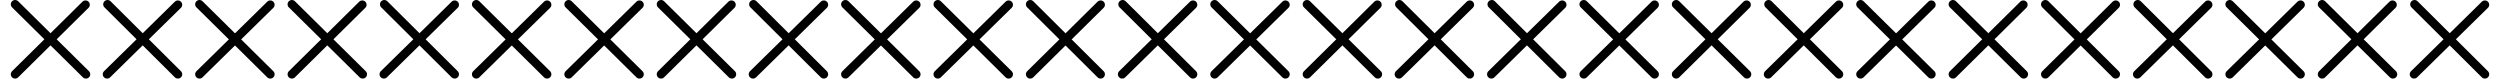
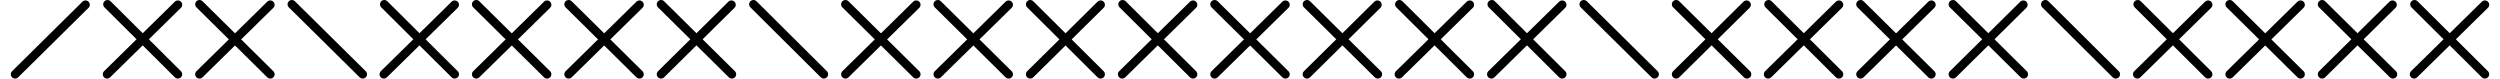
<svg xmlns="http://www.w3.org/2000/svg" version="1.1" id="_レイヤー_2" x="0px" y="0px" viewBox="0 0 579 18.2" style="enable-background:new 0 0 579 18.2;" xml:space="preserve">
  <style type="text/css">
	.st0{fill:none;stroke:#000000;stroke-width:2;stroke-linecap:round;stroke-miterlimit:10;}
</style>
  <g id="_レイヤー_1-2">
    <g>
      <g>
-         <line class="st0" x1="3.5" y1="1" x2="19.9" y2="17.2" />
        <line class="st0" x1="3.5" y1="17.2" x2="19.8" y2="1.1" />
      </g>
      <g>
        <line class="st0" x1="24.9" y1="1" x2="41.2" y2="17.2" />
        <line class="st0" x1="24.8" y1="17.2" x2="41.2" y2="1.1" />
      </g>
      <g>
        <line class="st0" x1="46.2" y1="1" x2="62.6" y2="17.2" />
        <line class="st0" x1="46.2" y1="17.2" x2="62.6" y2="1.1" />
      </g>
      <g>
        <line class="st0" x1="67.6" y1="1" x2="84" y2="17.2" />
-         <line class="st0" x1="67.6" y1="17.2" x2="83.9" y2="1.1" />
      </g>
      <g>
        <line class="st0" x1="89" y1="1" x2="105.3" y2="17.2" />
        <line class="st0" x1="88.9" y1="17.2" x2="105.3" y2="1.1" />
      </g>
      <g>
        <line class="st0" x1="110.3" y1="1" x2="126.7" y2="17.2" />
        <line class="st0" x1="110.3" y1="17.2" x2="126.7" y2="1.1" />
      </g>
      <g>
        <line class="st0" x1="131.7" y1="1" x2="148.1" y2="17.2" />
        <line class="st0" x1="131.7" y1="17.2" x2="148.1" y2="1.1" />
      </g>
      <g>
        <line class="st0" x1="153.1" y1="1" x2="169.5" y2="17.2" />
        <line class="st0" x1="153.1" y1="17.2" x2="169.4" y2="1.1" />
      </g>
      <g>
        <line class="st0" x1="174.5" y1="1" x2="190.8" y2="17.2" />
-         <line class="st0" x1="174.4" y1="17.2" x2="190.8" y2="1.1" />
      </g>
      <g>
        <line class="st0" x1="195.8" y1="1" x2="212.2" y2="17.2" />
        <line class="st0" x1="195.8" y1="17.2" x2="212.2" y2="1.1" />
      </g>
      <g>
        <line class="st0" x1="217.2" y1="1" x2="233.6" y2="17.2" />
        <line class="st0" x1="217.2" y1="17.2" x2="233.6" y2="1.1" />
      </g>
      <g>
        <line class="st0" x1="238.6" y1="1" x2="254.9" y2="17.2" />
        <line class="st0" x1="238.6" y1="17.2" x2="254.9" y2="1.1" />
      </g>
      <g>
        <line class="st0" x1="260" y1="1" x2="276.3" y2="17.2" />
        <line class="st0" x1="259.9" y1="17.2" x2="276.3" y2="1.1" />
      </g>
      <g>
        <line class="st0" x1="281.3" y1="1" x2="297.7" y2="17.2" />
        <line class="st0" x1="281.3" y1="17.2" x2="297.7" y2="1.1" />
      </g>
      <g>
        <line class="st0" x1="302.7" y1="1" x2="319.1" y2="17.2" />
        <line class="st0" x1="302.7" y1="17.2" x2="319" y2="1.1" />
      </g>
      <g>
        <line class="st0" x1="324.1" y1="1" x2="340.4" y2="17.2" />
        <line class="st0" x1="324" y1="17.2" x2="340.4" y2="1.1" />
      </g>
      <g>
        <line class="st0" x1="345.5" y1="1" x2="361.8" y2="17.2" />
        <line class="st0" x1="345.4" y1="17.2" x2="361.8" y2="1.1" />
      </g>
      <g>
        <line class="st0" x1="366.8" y1="1" x2="383.2" y2="17.2" />
-         <line class="st0" x1="366.8" y1="17.2" x2="383.2" y2="1.1" />
      </g>
      <g>
        <line class="st0" x1="388.2" y1="1" x2="404.6" y2="17.2" />
        <line class="st0" x1="388.2" y1="17.2" x2="404.5" y2="1.1" />
      </g>
      <g>
        <line class="st0" x1="409.6" y1="1" x2="425.9" y2="17.2" />
        <line class="st0" x1="409.5" y1="17.2" x2="425.9" y2="1.1" />
      </g>
      <g>
        <line class="st0" x1="430.9" y1="1" x2="447.3" y2="17.2" />
        <line class="st0" x1="430.9" y1="17.2" x2="447.3" y2="1.1" />
      </g>
      <g>
        <line class="st0" x1="452.3" y1="1" x2="468.7" y2="17.2" />
        <line class="st0" x1="452.3" y1="17.2" x2="468.6" y2="1.1" />
      </g>
      <g>
        <line class="st0" x1="473.7" y1="1" x2="490" y2="17.2" />
-         <line class="st0" x1="473.7" y1="17.2" x2="490" y2="1.1" />
      </g>
      <g>
        <line class="st0" x1="495.1" y1="1" x2="511.4" y2="17.2" />
        <line class="st0" x1="495" y1="17.2" x2="511.4" y2="1.1" />
      </g>
      <g>
        <line class="st0" x1="516.4" y1="1" x2="532.8" y2="17.2" />
        <line class="st0" x1="516.4" y1="17.2" x2="532.8" y2="1.1" />
      </g>
      <g>
        <line class="st0" x1="537.8" y1="1" x2="554.2" y2="17.2" />
        <line class="st0" x1="537.8" y1="17.2" x2="554.1" y2="1.1" />
      </g>
      <g>
        <line class="st0" x1="559.2" y1="1" x2="575.5" y2="17.2" />
        <line class="st0" x1="559.1" y1="17.2" x2="575.5" y2="1.1" />
      </g>
    </g>
  </g>
</svg>